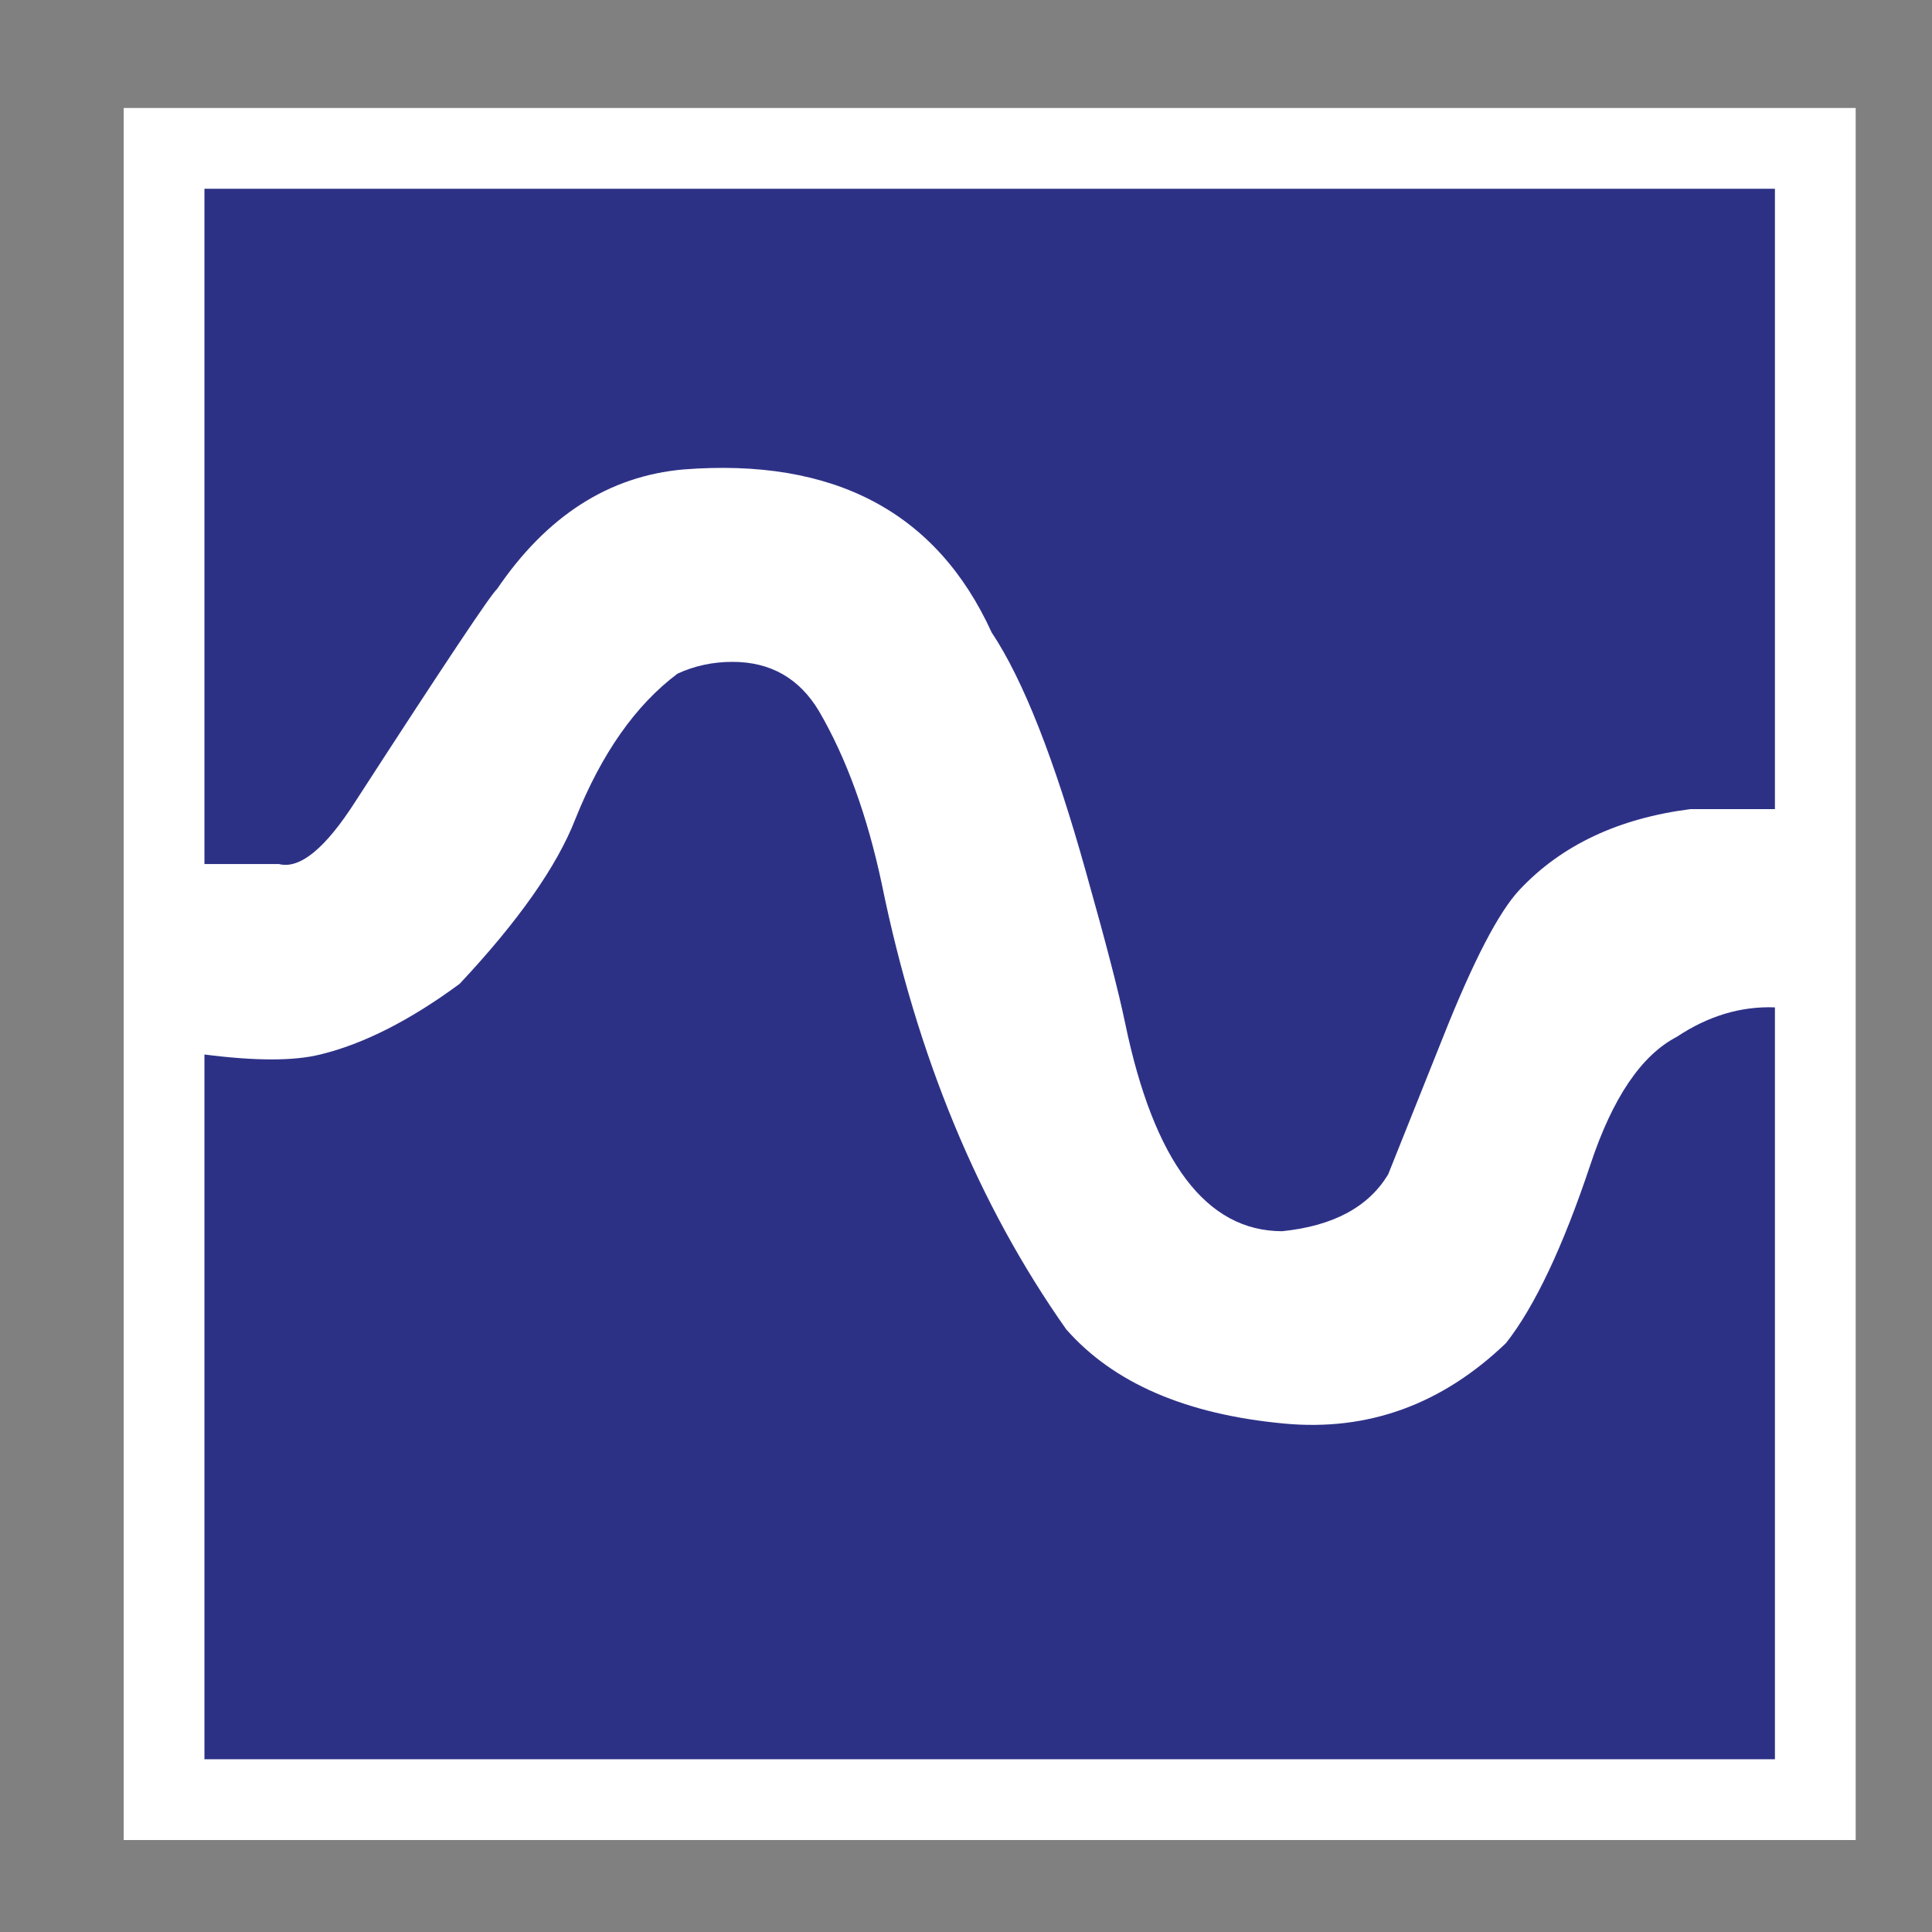
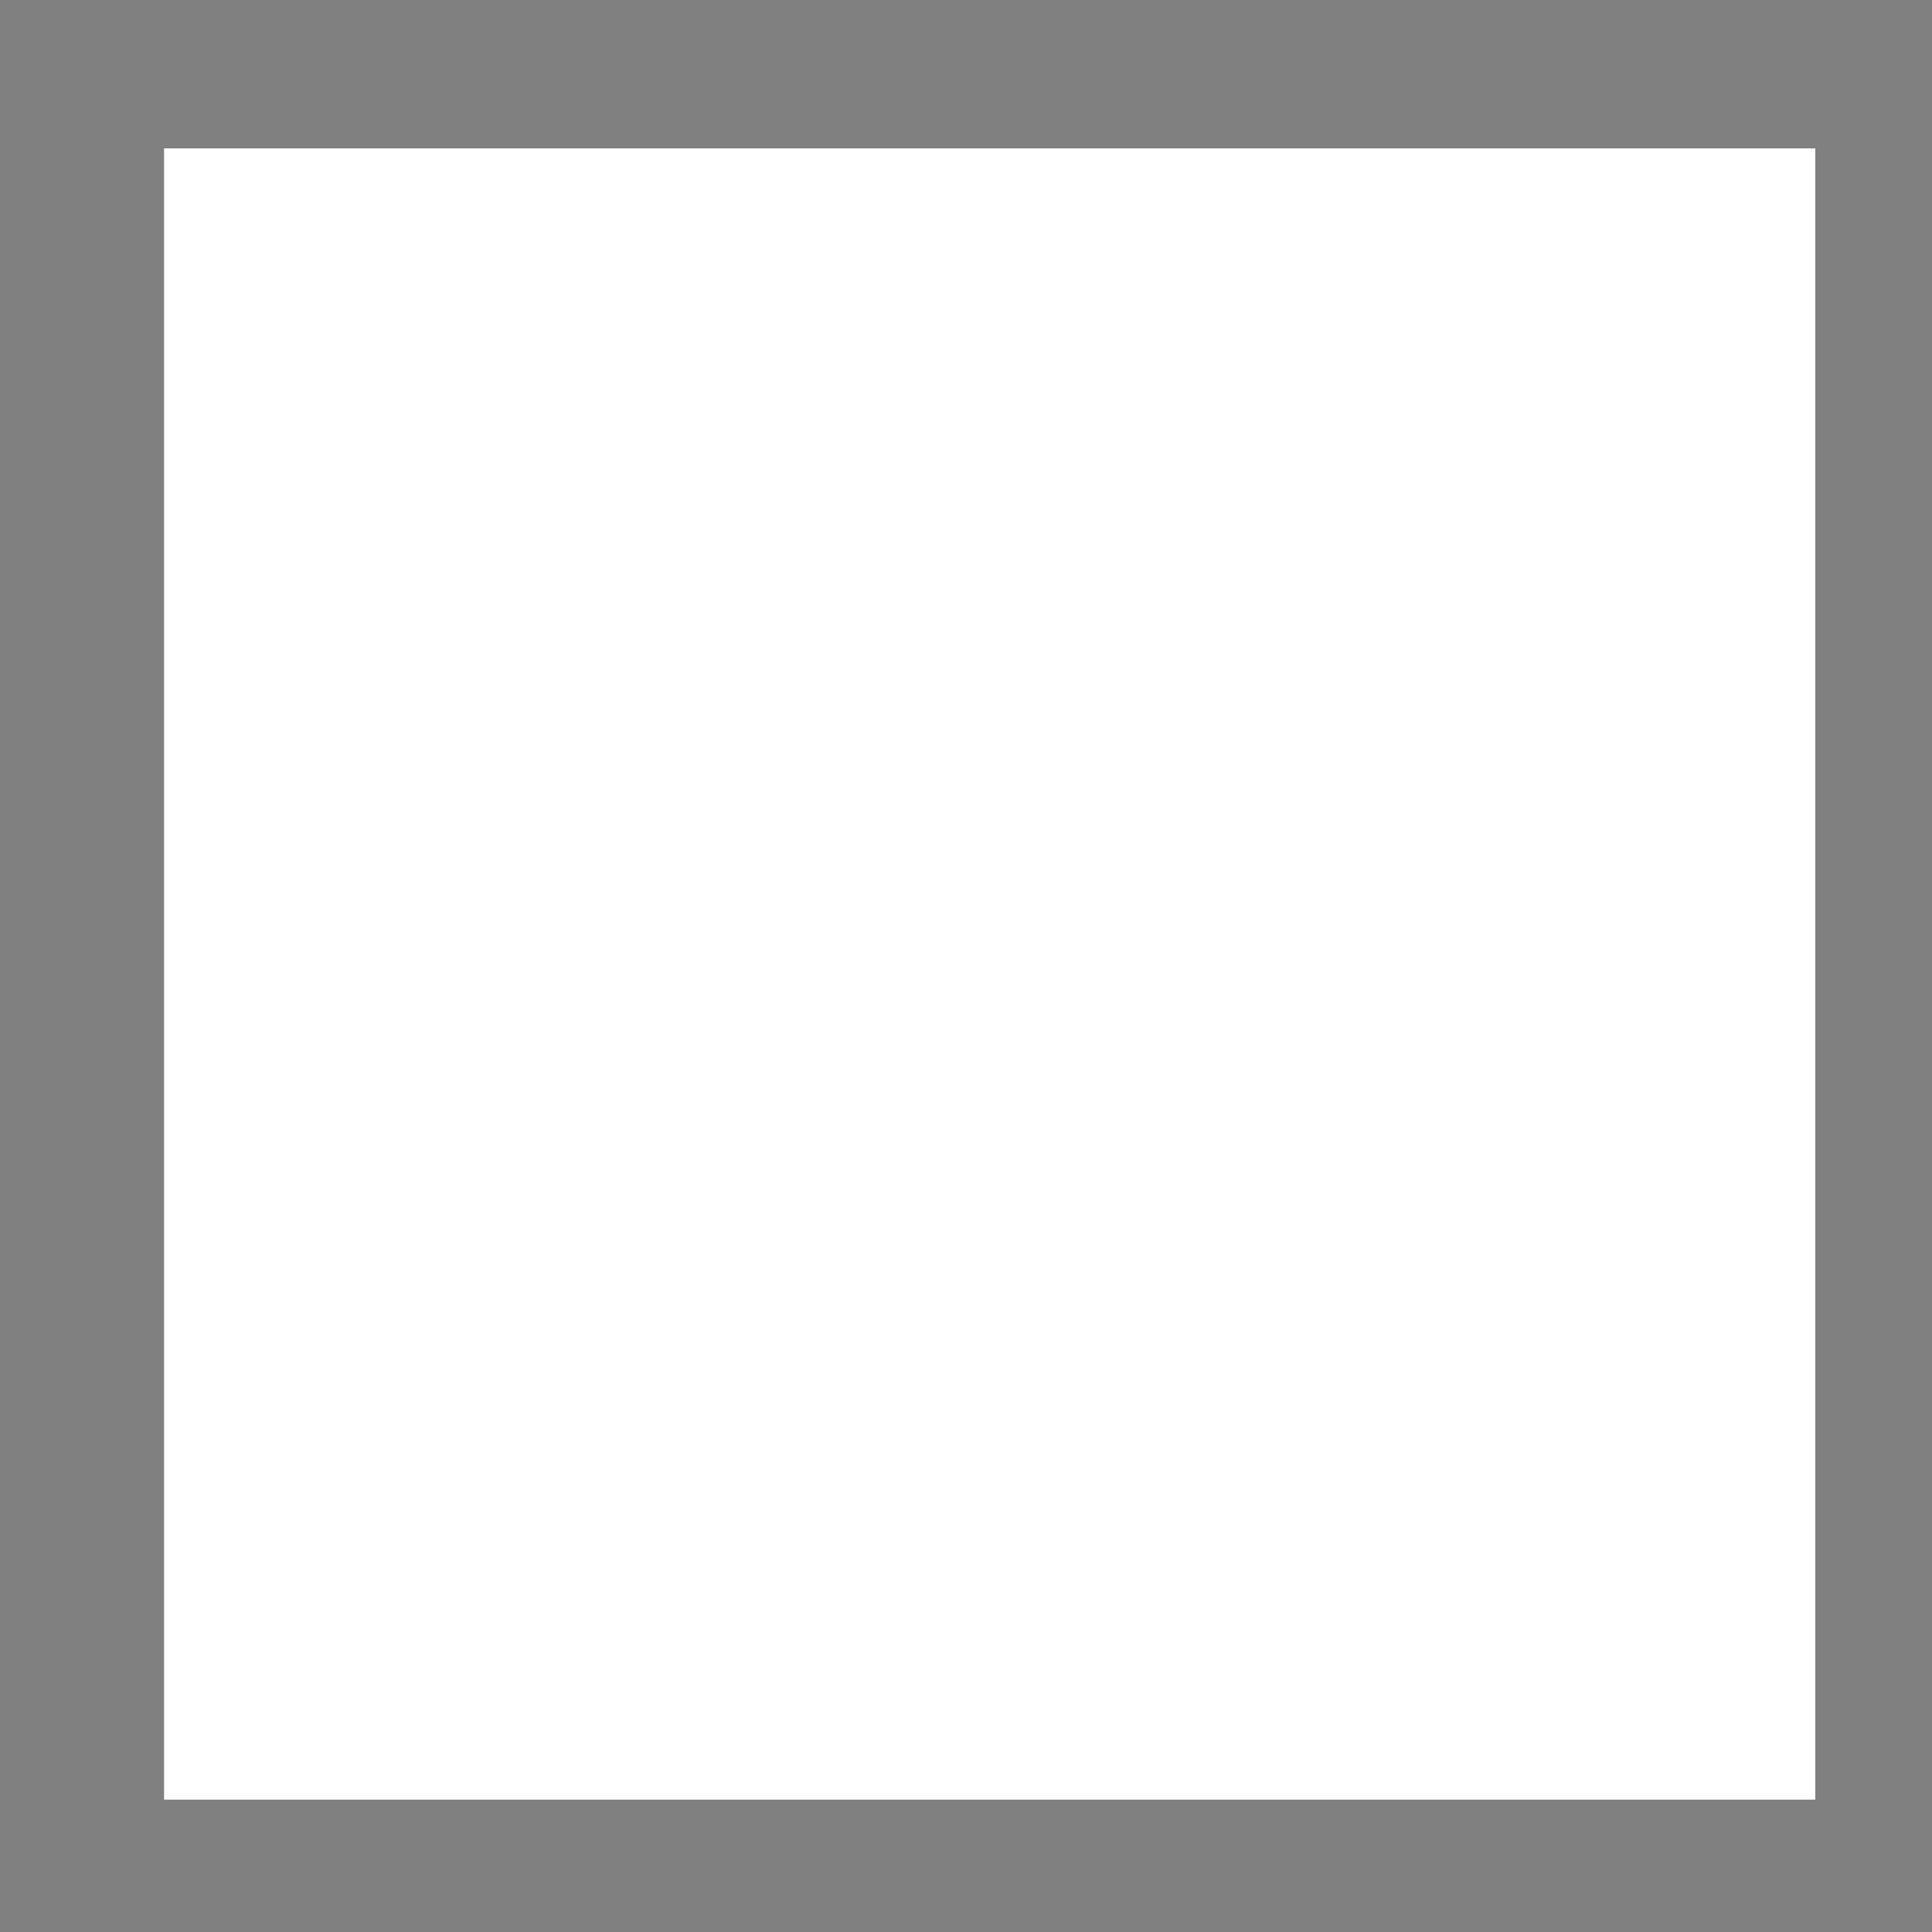
<svg xmlns="http://www.w3.org/2000/svg" version="1.1" x="0px" y="0px" width="191.373px" height="191.373px" viewBox="0 0 191.373 191.373" enable-background="new 0 0 191.373 191.373" xml:space="preserve">
  <rect x="0" y="0" width="191.373" height="191.373" fill="#808080" stroke="none" />
  <g id="Layer_1" display="none">
-     <path display="inline" d="M183.686,171.687c0,6.627-5.373,12-12,12h-152c-6.627,0-12-5.373-12-12v-152c0-6.628,5.373-12,12-12h152   c6.627,0,12,5.373,12,12V171.687z" />
-   </g>
+     </g>
  <g id="Layer_2">
    <g>
      <rect x="16.251" y="14.697" fill="#FFFFFF" width="163.563" height="163.565" />
-       <path fill="#FFFFFF" d="M175.814,18.697v155.565H20.251V18.697H175.814 M183.814,10.697h-8H20.251h-8v8v155.565v8h8h155.563h8v-8    V18.697V10.697L183.814,10.697z" />
    </g>
  </g>
  <g id="Layer_3">
    <g>
-       <path fill="#2D3186" d="M142.951,102.702l-5.443,13.614c-1.941,3.239-5.444,5.122-10.498,5.64    c-7.521,0-12.713-6.874-15.561-20.615c-0.645-3.112-1.941-8.103-3.883-14.976c-3.112-11.146-6.225-19.054-9.34-23.722    c-5.443-11.927-15.625-17.308-30.532-16.142c-7.385,0.654-13.546,4.605-18.473,11.863c-0.517,0.391-5.19,7.391-14,21    c-2.985,4.668-5.507,6.747-7.585,6.225h-7.385V18.697h155.563v61.449h-8.355c-7.132,0.907-12.776,3.566-16.922,7.97    C148.458,90.321,145.936,95.185,142.951,102.702z M175.814,99.785v74.478H20.251v-69.81c5.053,0.648,8.873,0.648,11.468,0    c4.284-1.039,8.883-3.371,13.81-7c5.834-6.225,9.653-11.668,11.468-16.337c2.596-6.478,5.961-11.277,10.118-14.39    c1.677-0.775,3.502-1.166,5.444-1.166c3.756,0,6.615,1.625,8.556,4.863c2.722,4.663,4.79,10.371,6.225,17.112    c3.492,17.112,9.59,31.824,18.275,44.142c4.674,5.317,11.869,8.43,21.586,9.332c8.303,0.78,15.624-1.879,21.976-7.971    c2.849-3.63,5.645-9.532,8.366-17.698c2.194-6.609,5.054-10.824,8.556-12.639C169.209,100.629,172.449,99.658,175.814,99.785z" />
-     </g>
+       </g>
  </g>
</svg>